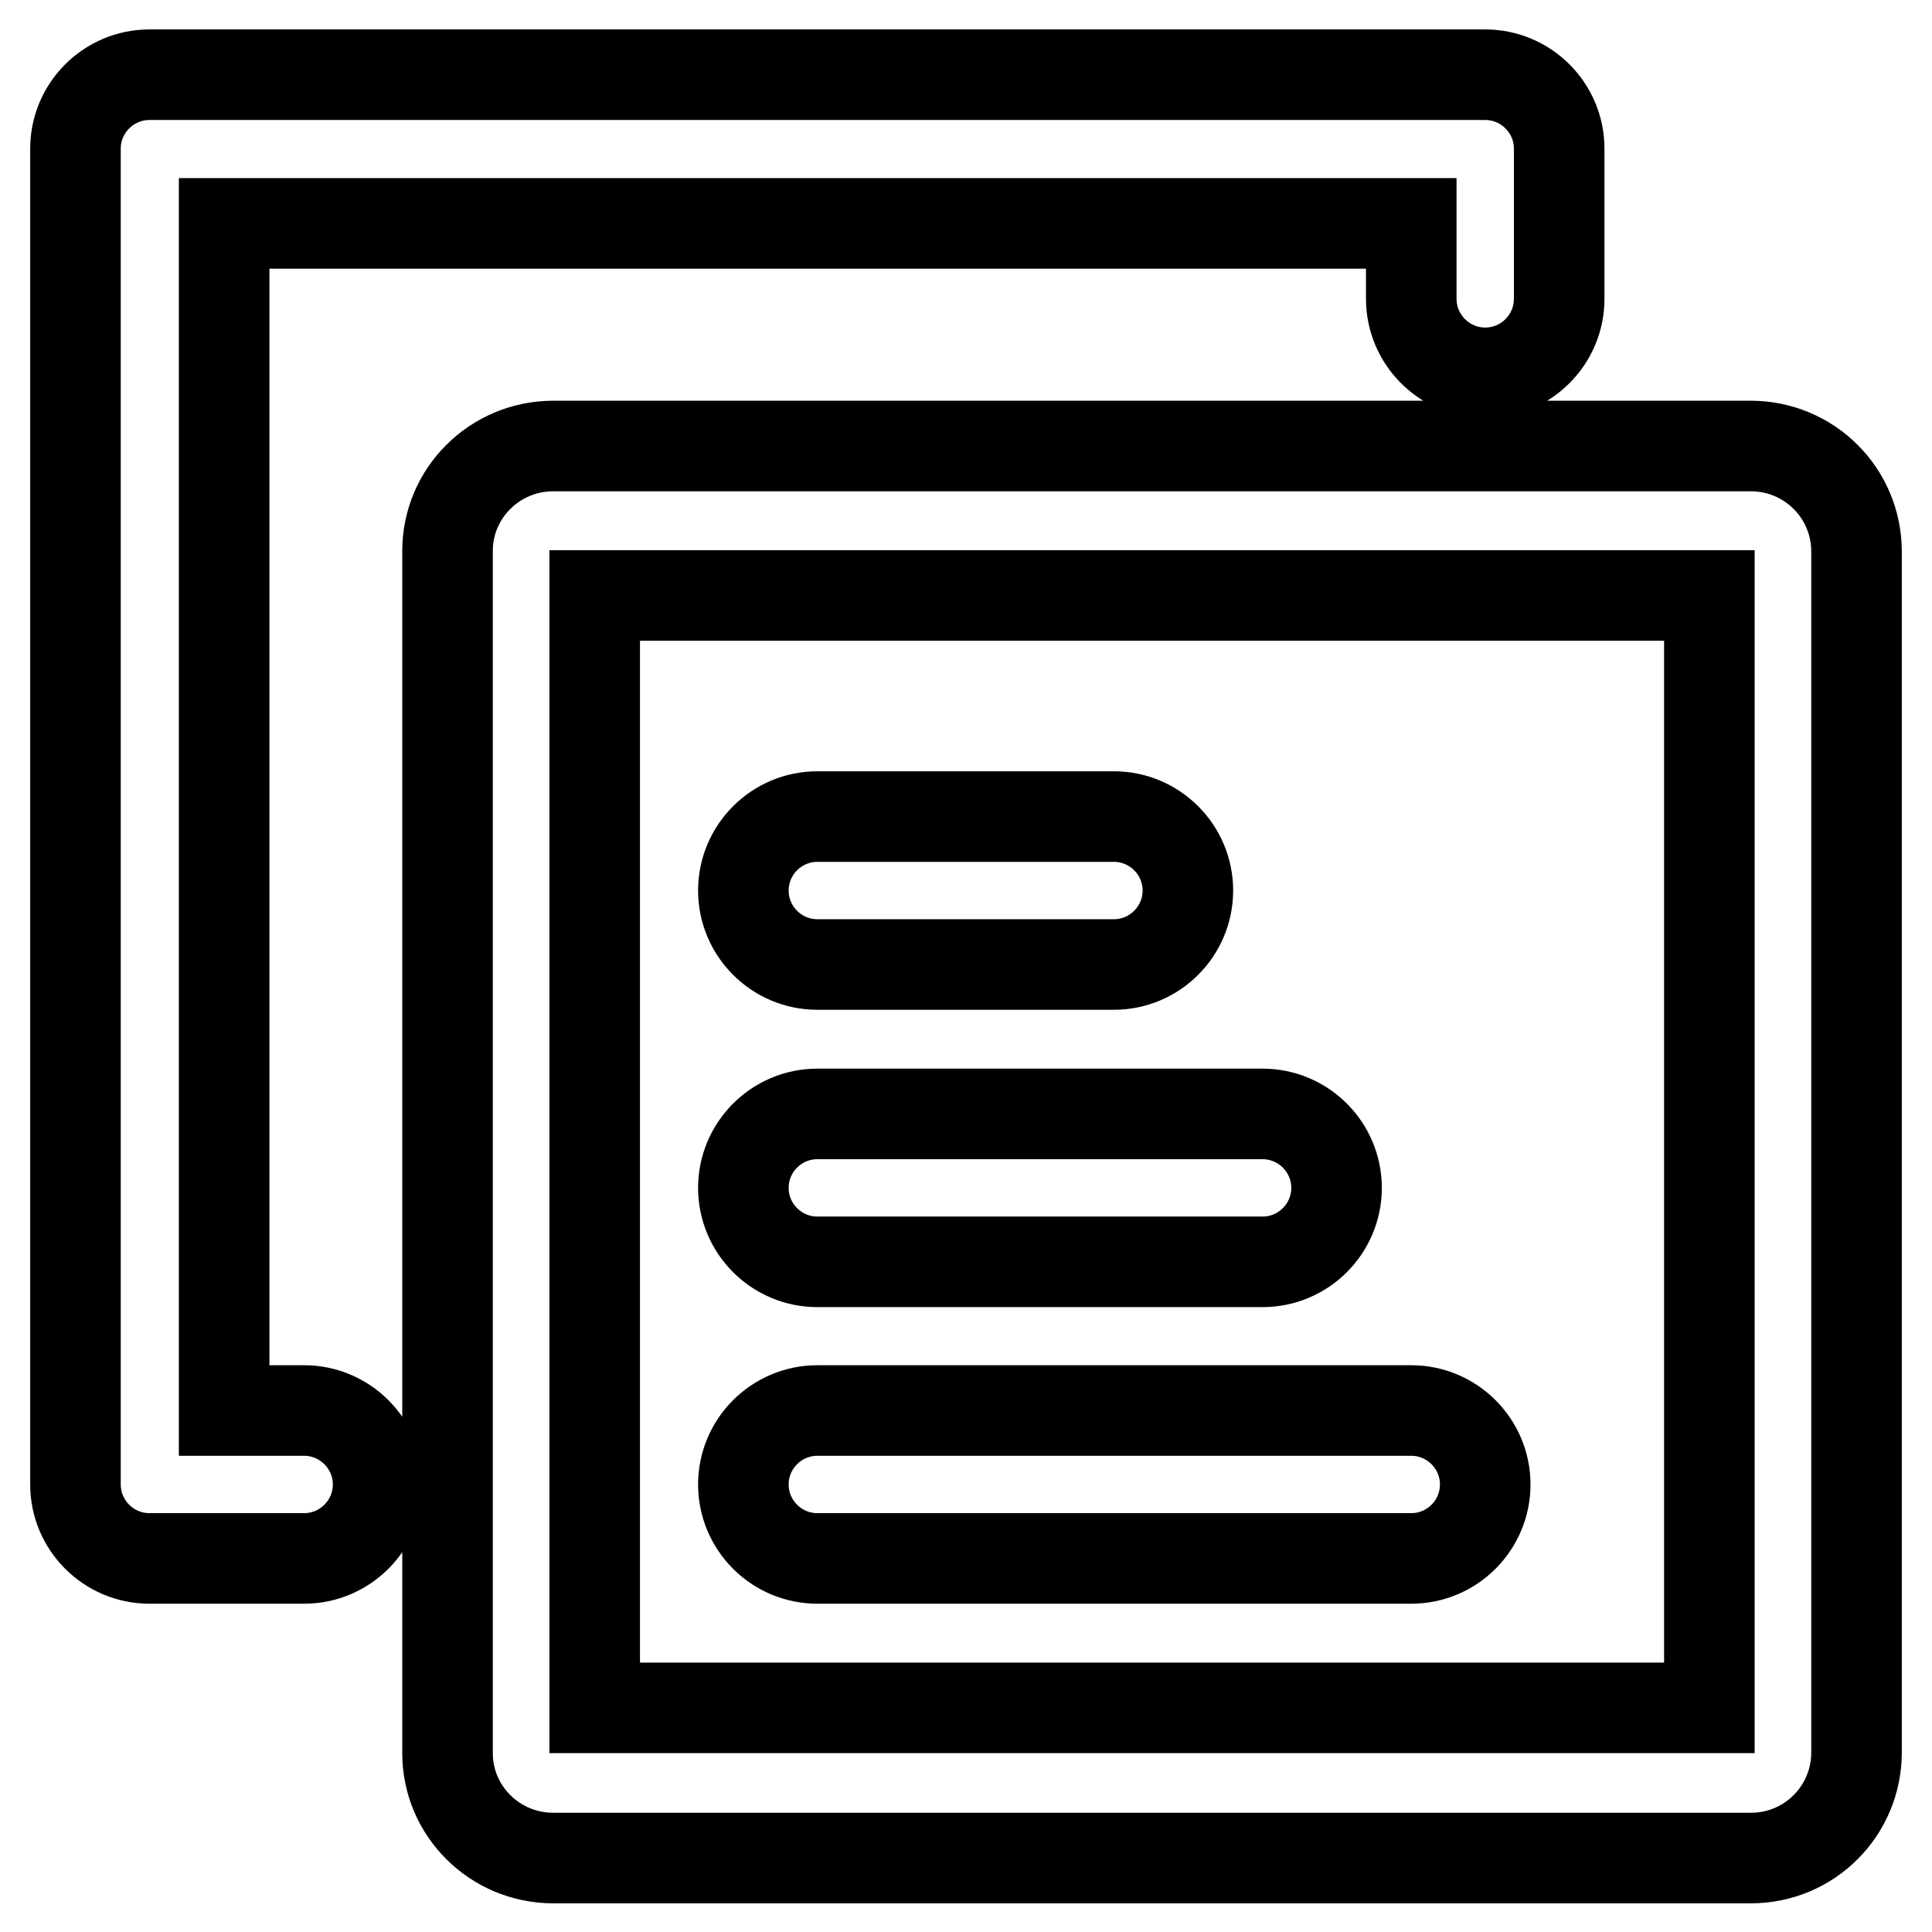
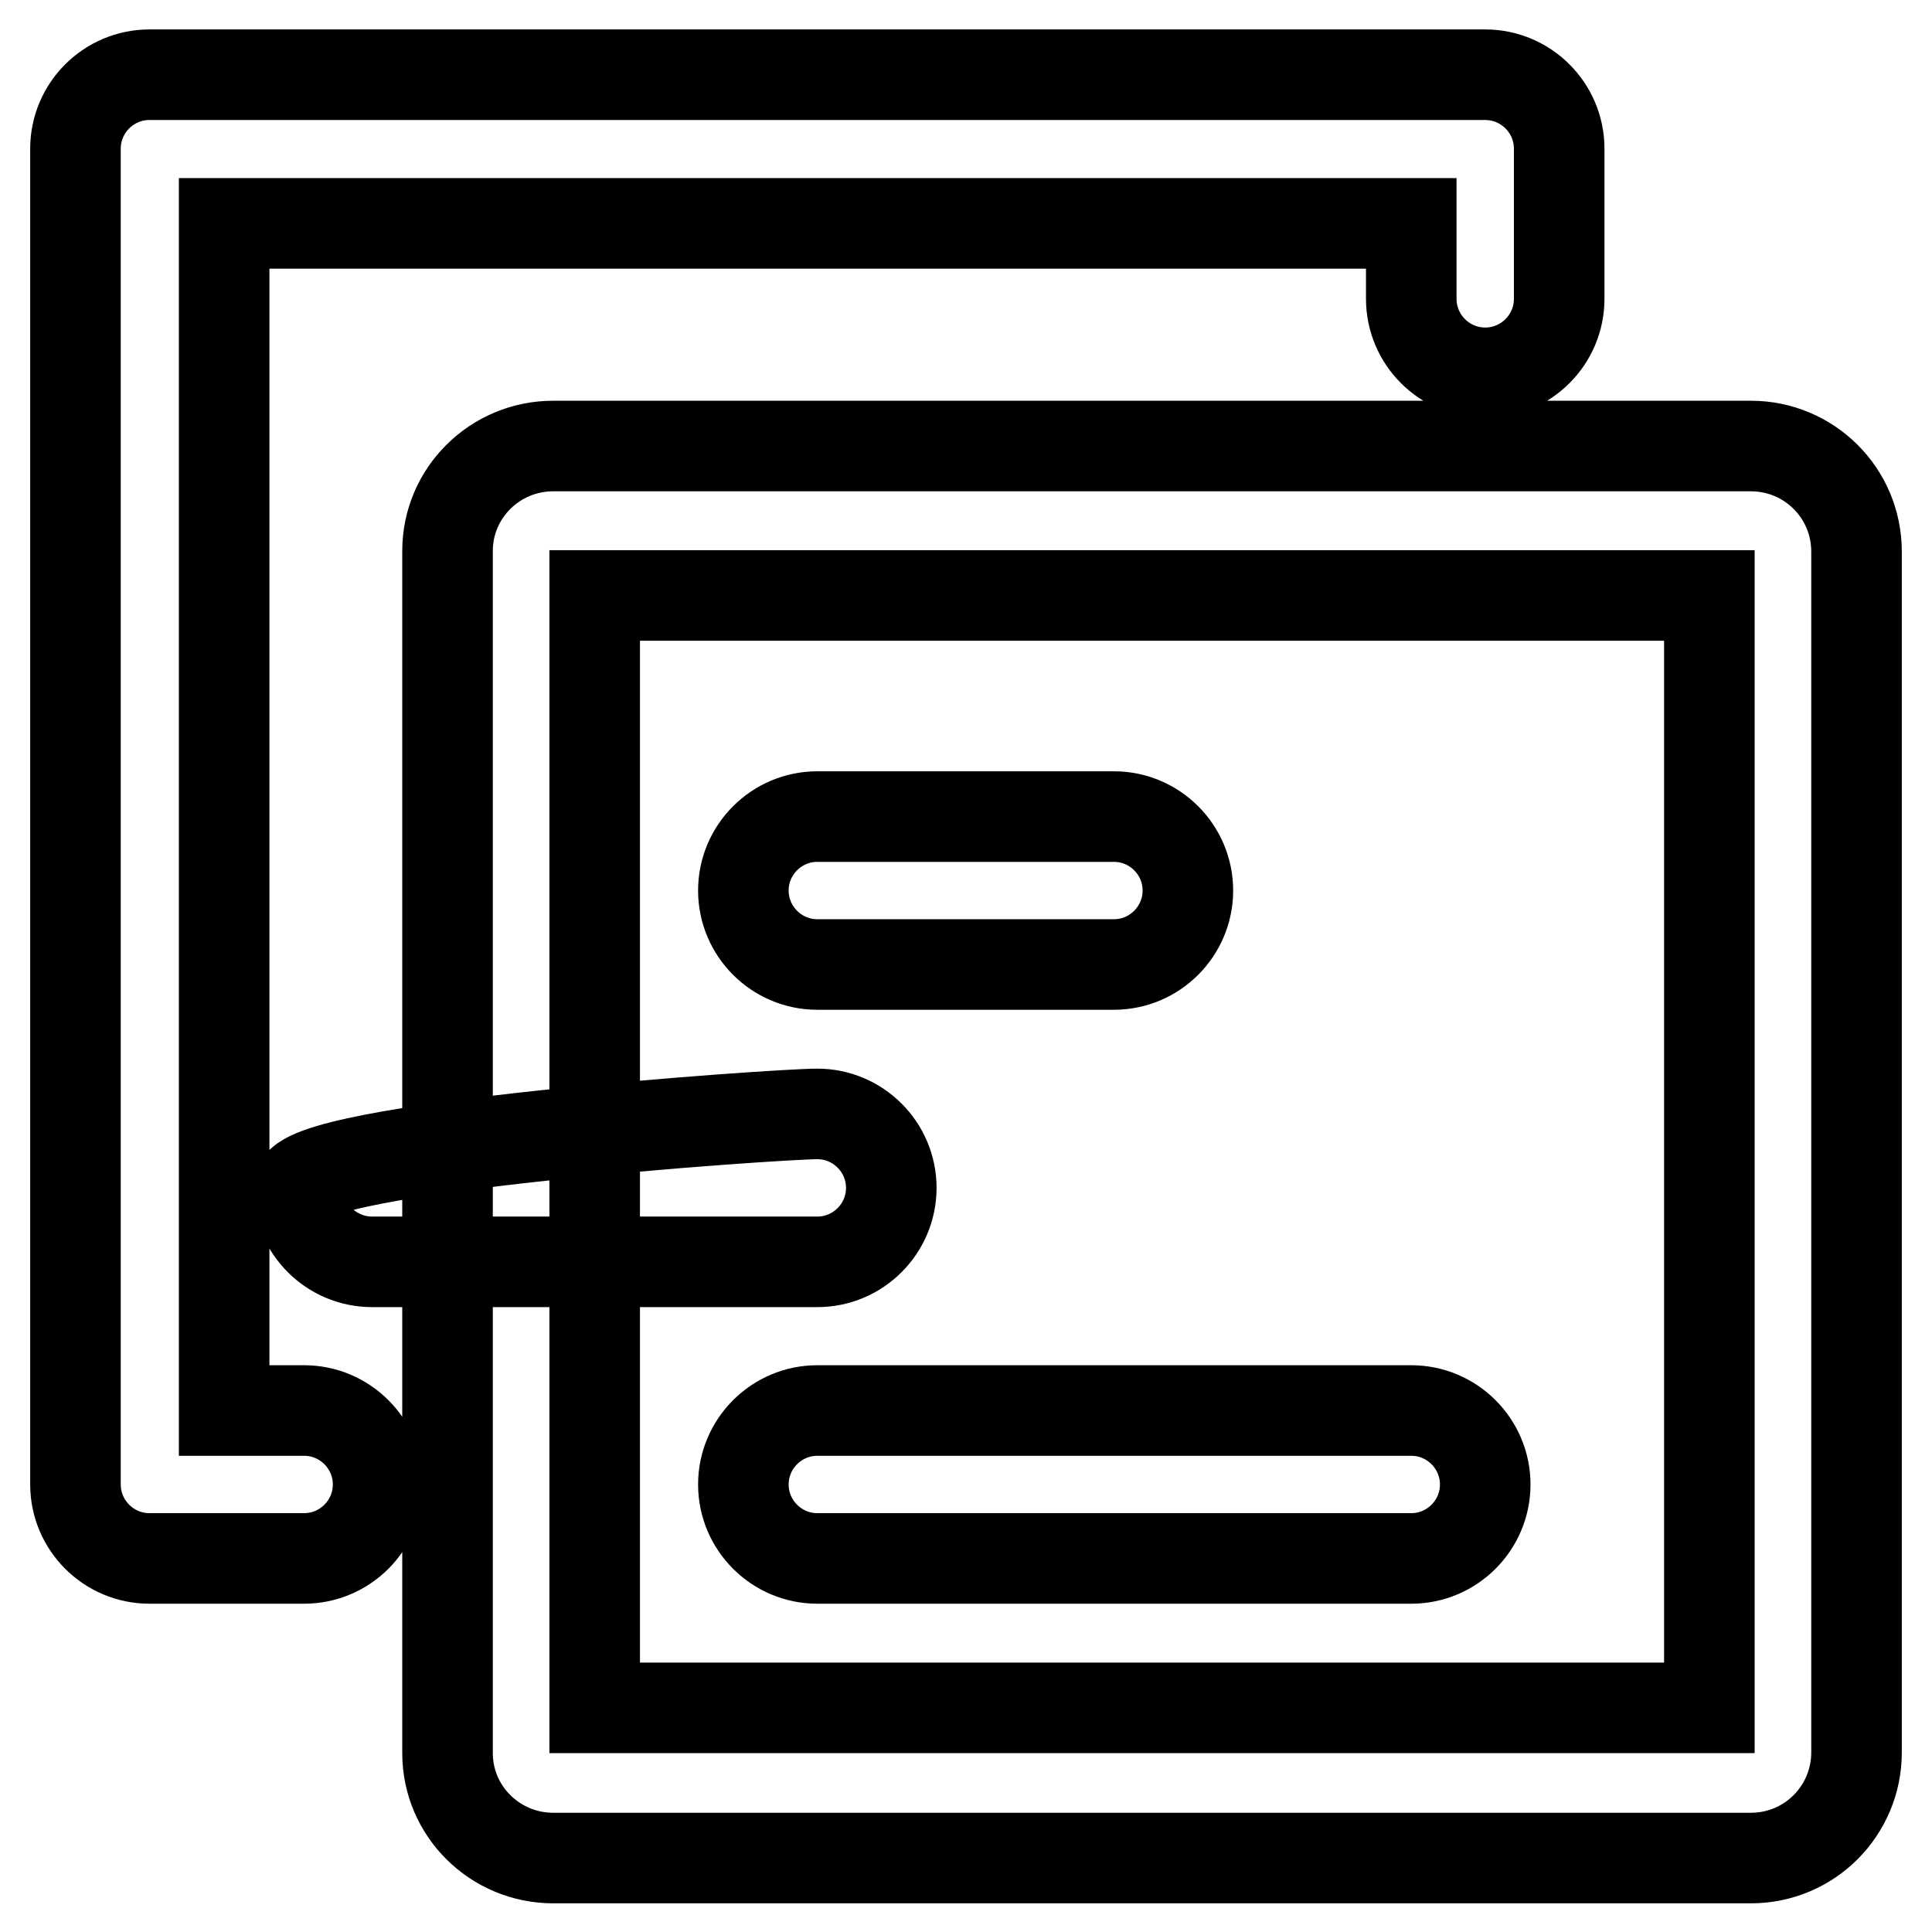
<svg xmlns="http://www.w3.org/2000/svg" version="1.1" x="0px" y="0px" viewBox="0 0 256 256" enable-background="new 0 0 256 256" xml:space="preserve">
  <g>
-     <path stroke-width="12" fill-opacity="0" stroke="#000000" d="M73.3,59.1H232c7.7,0,14,6.2,14,14v159.1c0,7.7-6.2,14-14,14H73.3c-7.7,0-14-6.2-14-13.9c0,0,0,0,0,0V73 C59.3,65.3,65.6,59.1,73.3,59.1z M226.5,226.3l0-147.4l-147.7,0l0,147.4L226.5,226.3L226.5,226.3z M108.3,108.2h39.3 c5.4,0,9.8,4.4,9.8,9.8c0,5.4-4.4,9.8-9.8,9.8h-39.3c-5.4,0-9.8-4.4-9.8-9.8C98.5,112.6,102.9,108.2,108.3,108.2z M108.3,147.6h59 c5.4,0,9.8,4.4,9.8,9.8s-4.4,9.8-9.8,9.8h-59c-5.4,0-9.8-4.4-9.8-9.8S102.9,147.6,108.3,147.6z M108.3,186.9H187 c5.4,0,9.8,4.4,9.8,9.8c0,5.4-4.4,9.8-9.8,9.8h-78.7c-5.4,0-9.8-4.4-9.8-9.8C98.5,191.3,102.9,186.9,108.3,186.9z M29.7,29.6v157.3 h10.6c5.4,0,9.8,4.4,9.8,9.8c0,5.4-4.4,9.8-9.8,9.8H19.8c-5.4,0-9.8-4.4-9.8-9.8l0,0v-177c0-5.4,4.4-9.8,9.8-9.8h177 c5.4,0,9.8,4.4,9.8,9.8l0,0v19.9c0,5.4-4.4,9.8-9.8,9.8S187,45,187,39.6v-10H29.7z" />
+     <path stroke-width="12" fill-opacity="0" stroke="#000000" d="M73.3,59.1H232c7.7,0,14,6.2,14,14v159.1c0,7.7-6.2,14-14,14H73.3c-7.7,0-14-6.2-14-13.9c0,0,0,0,0,0V73 C59.3,65.3,65.6,59.1,73.3,59.1z M226.5,226.3l0-147.4l-147.7,0l0,147.4L226.5,226.3L226.5,226.3z M108.3,108.2h39.3 c5.4,0,9.8,4.4,9.8,9.8c0,5.4-4.4,9.8-9.8,9.8h-39.3c-5.4,0-9.8-4.4-9.8-9.8C98.5,112.6,102.9,108.2,108.3,108.2z M108.3,147.6c5.4,0,9.8,4.4,9.8,9.8s-4.4,9.8-9.8,9.8h-59c-5.4,0-9.8-4.4-9.8-9.8S102.9,147.6,108.3,147.6z M108.3,186.9H187 c5.4,0,9.8,4.4,9.8,9.8c0,5.4-4.4,9.8-9.8,9.8h-78.7c-5.4,0-9.8-4.4-9.8-9.8C98.5,191.3,102.9,186.9,108.3,186.9z M29.7,29.6v157.3 h10.6c5.4,0,9.8,4.4,9.8,9.8c0,5.4-4.4,9.8-9.8,9.8H19.8c-5.4,0-9.8-4.4-9.8-9.8l0,0v-177c0-5.4,4.4-9.8,9.8-9.8h177 c5.4,0,9.8,4.4,9.8,9.8l0,0v19.9c0,5.4-4.4,9.8-9.8,9.8S187,45,187,39.6v-10H29.7z" />
  </g>
</svg>